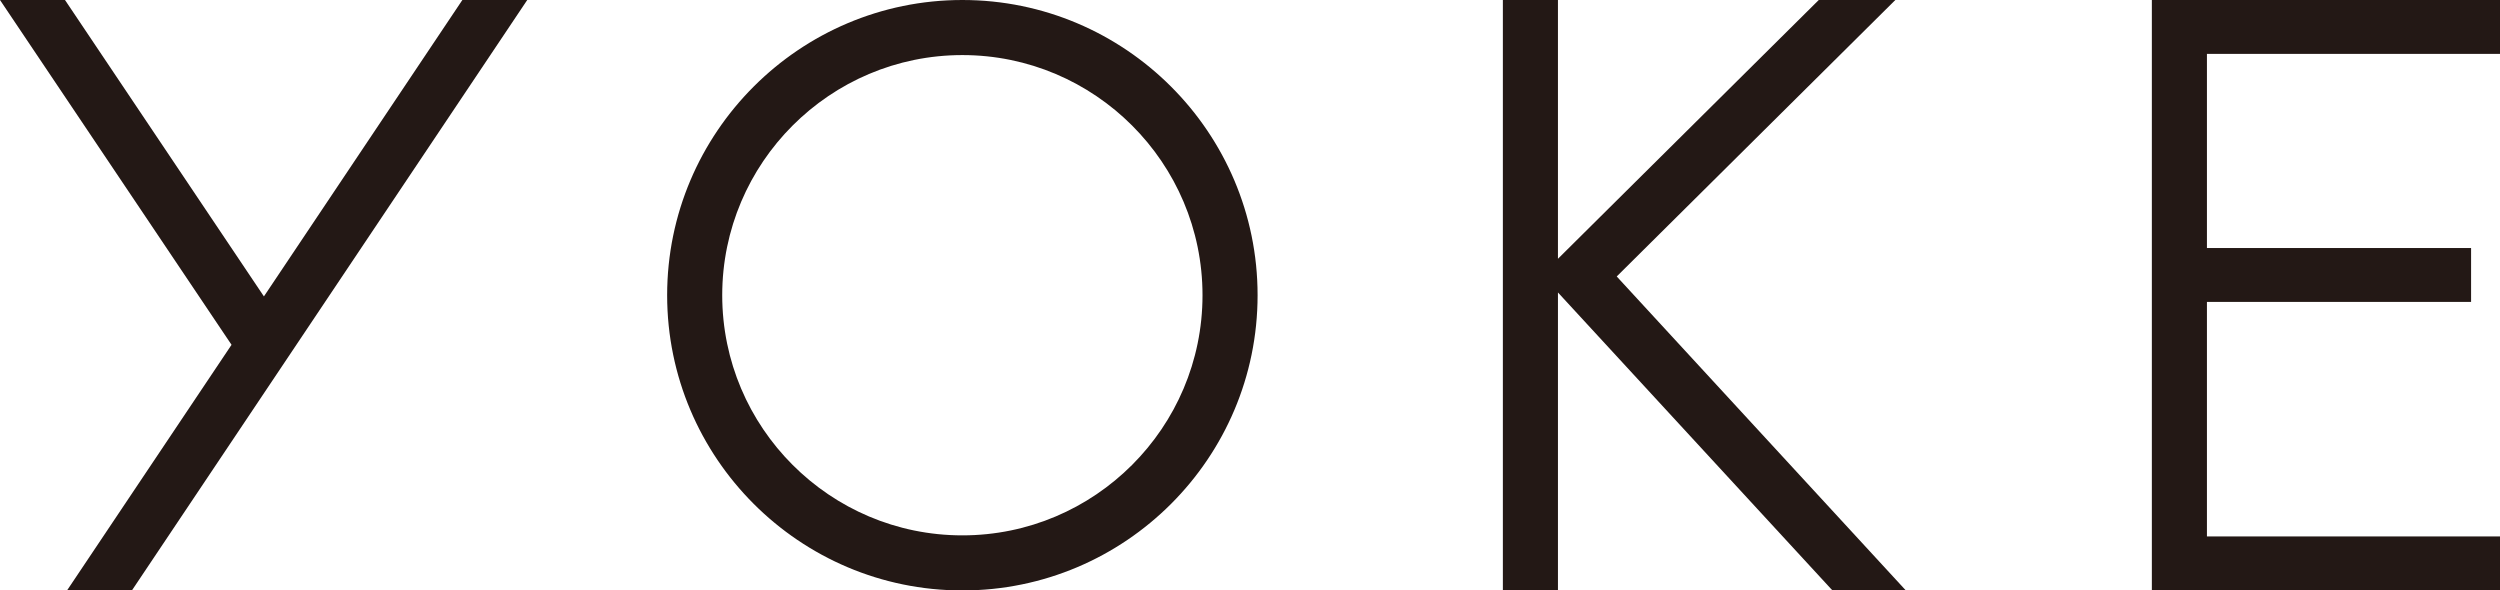
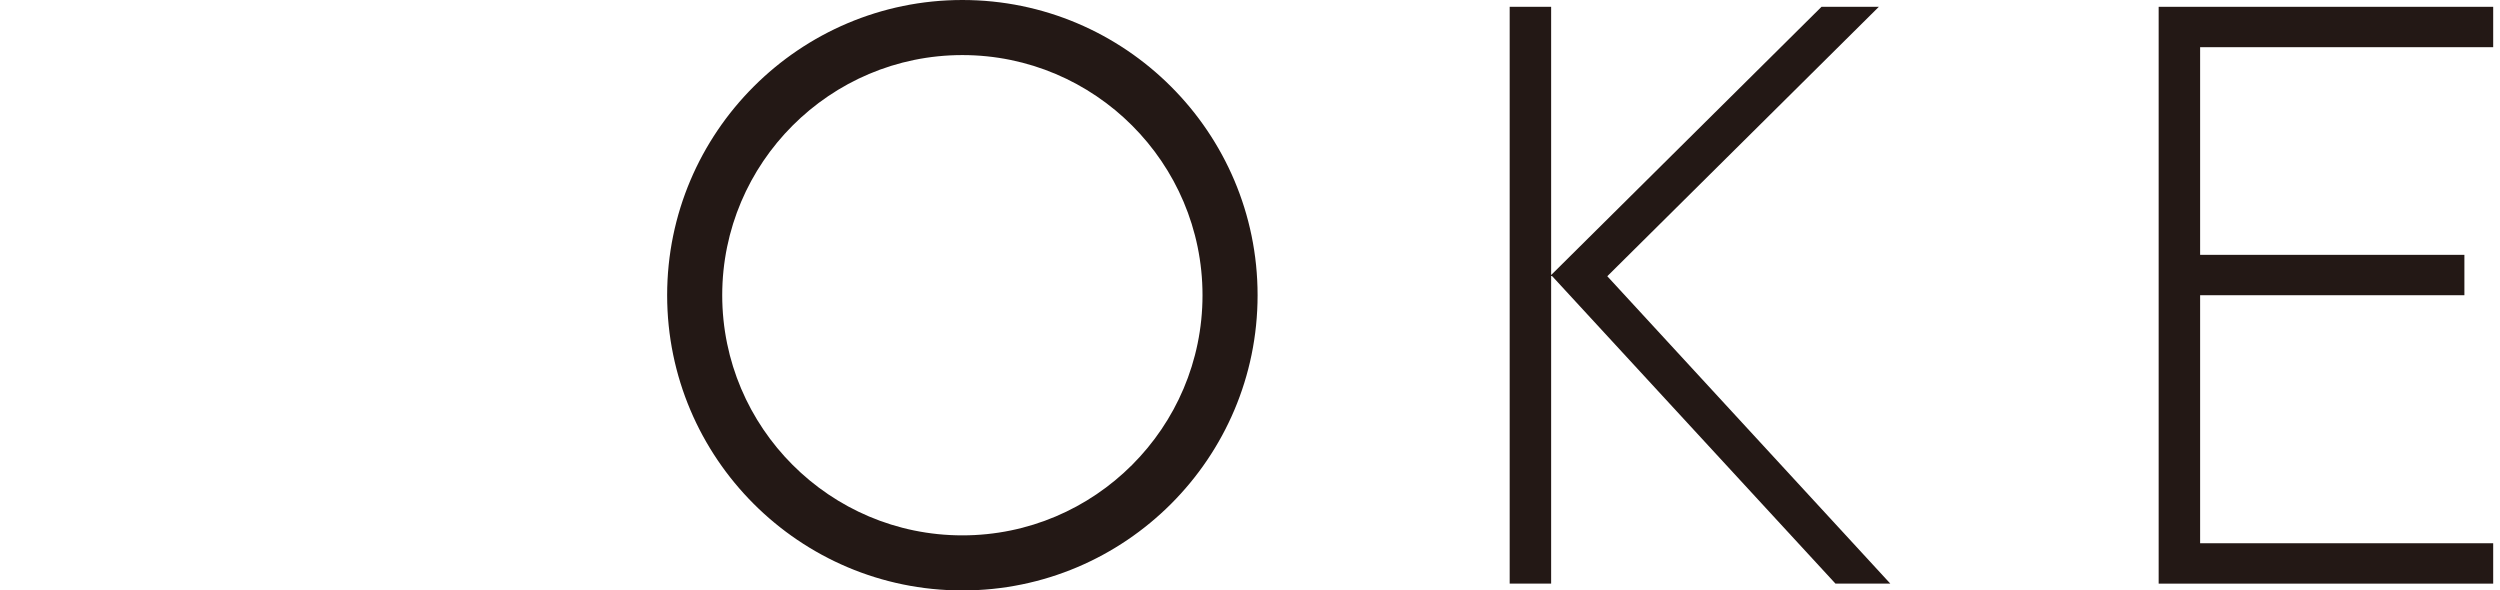
<svg xmlns="http://www.w3.org/2000/svg" id="_レイヤー_2" data-name="レイヤー 2" viewBox="0 0 209.25 49.42">
  <defs>
    <style>
      .cls-1 {
        fill: #231815;
      }
    </style>
  </defs>
  <g id="_レイヤー_1-2" data-name="レイヤー 1">
    <g>
-       <path class="cls-1" d="M159.52,49.42h-6.14l-.17-.18-22.81-24.76v24.95h-4.61V0h4.61v21.66L152.23,0h6.41l-23.32,23.14,24.2,26.28ZM153.88,48.28h3.05l-23.19-25.18L155.88,1.13h-3.19l-22.07,21.9,23.26,25.25ZM126.92,48.28h2.34V1.13h-2.34v47.15Z" />
      <polyline class="cls-1" points="158.22 48.85 134.53 23.12 157.26 .57 152.46 .57 129.83 23.02 129.83 .57 126.36 .57 126.36 48.85 129.83 48.85 129.83 23.02 153.63 48.85 158.22 48.85" />
-       <path class="cls-1" d="M209.25,49.42h-29.14V0h29.14v4.51h-24.53v16.25h22.11v4.51h-22.11v19.63h24.53v4.51ZM181.24,48.28h26.87v-2.25h-24.53v-21.9h22.11v-2.25h-22.11V3.38h24.53V1.13h-26.87v47.15Z" />
      <polyline class="cls-1" points="208.68 3.95 208.68 .57 180.68 .57 180.68 48.85 208.68 48.85 208.68 45.47 184.15 45.47 184.15 24.71 206.27 24.71 206.27 21.33 184.15 21.33 184.15 3.95 208.68 3.95" />
      <path class="cls-1" d="M80.55,49.42c-13.62,0-24.71-11.08-24.71-24.71S66.93,0,80.55,0s24.71,11.08,24.71,24.71-11.08,24.71-24.71,24.71ZM80.55,4.61c-11.08,0-20.1,9.02-20.1,20.1s9.02,20.1,20.1,20.1,20.1-9.02,20.1-20.1-9.02-20.1-20.1-20.1Z" />
      <path class="cls-1" d="M80.55.57c-13.33,0-24.14,10.81-24.14,24.14s10.81,24.14,24.14,24.14,24.14-10.81,24.14-24.14S93.88.57,80.55.57M80.55,45.37c-11.41,0-20.66-9.25-20.66-20.67s9.25-20.66,20.66-20.66,20.66,9.25,20.66,20.66-9.25,20.67-20.66,20.67Z" />
-       <path class="cls-1" d="M11.04,49.42h-5.43l13.77-20.56L0,0h5.44l16.65,24.81L38.7,0h5.43L11.04,49.42ZM7.73,48.28h2.7L42.01,1.13h-2.7l-17.22,25.71L4.83,1.13h-2.71l18.61,27.72-13.01,19.42Z" />
-       <polyline class="cls-1" points="39 .57 22.09 25.82 5.13 .57 1.06 .57 20.06 28.86 6.67 48.85 10.74 48.85 43.07 .57 39 .57" />
    </g>
  </g>
</svg>